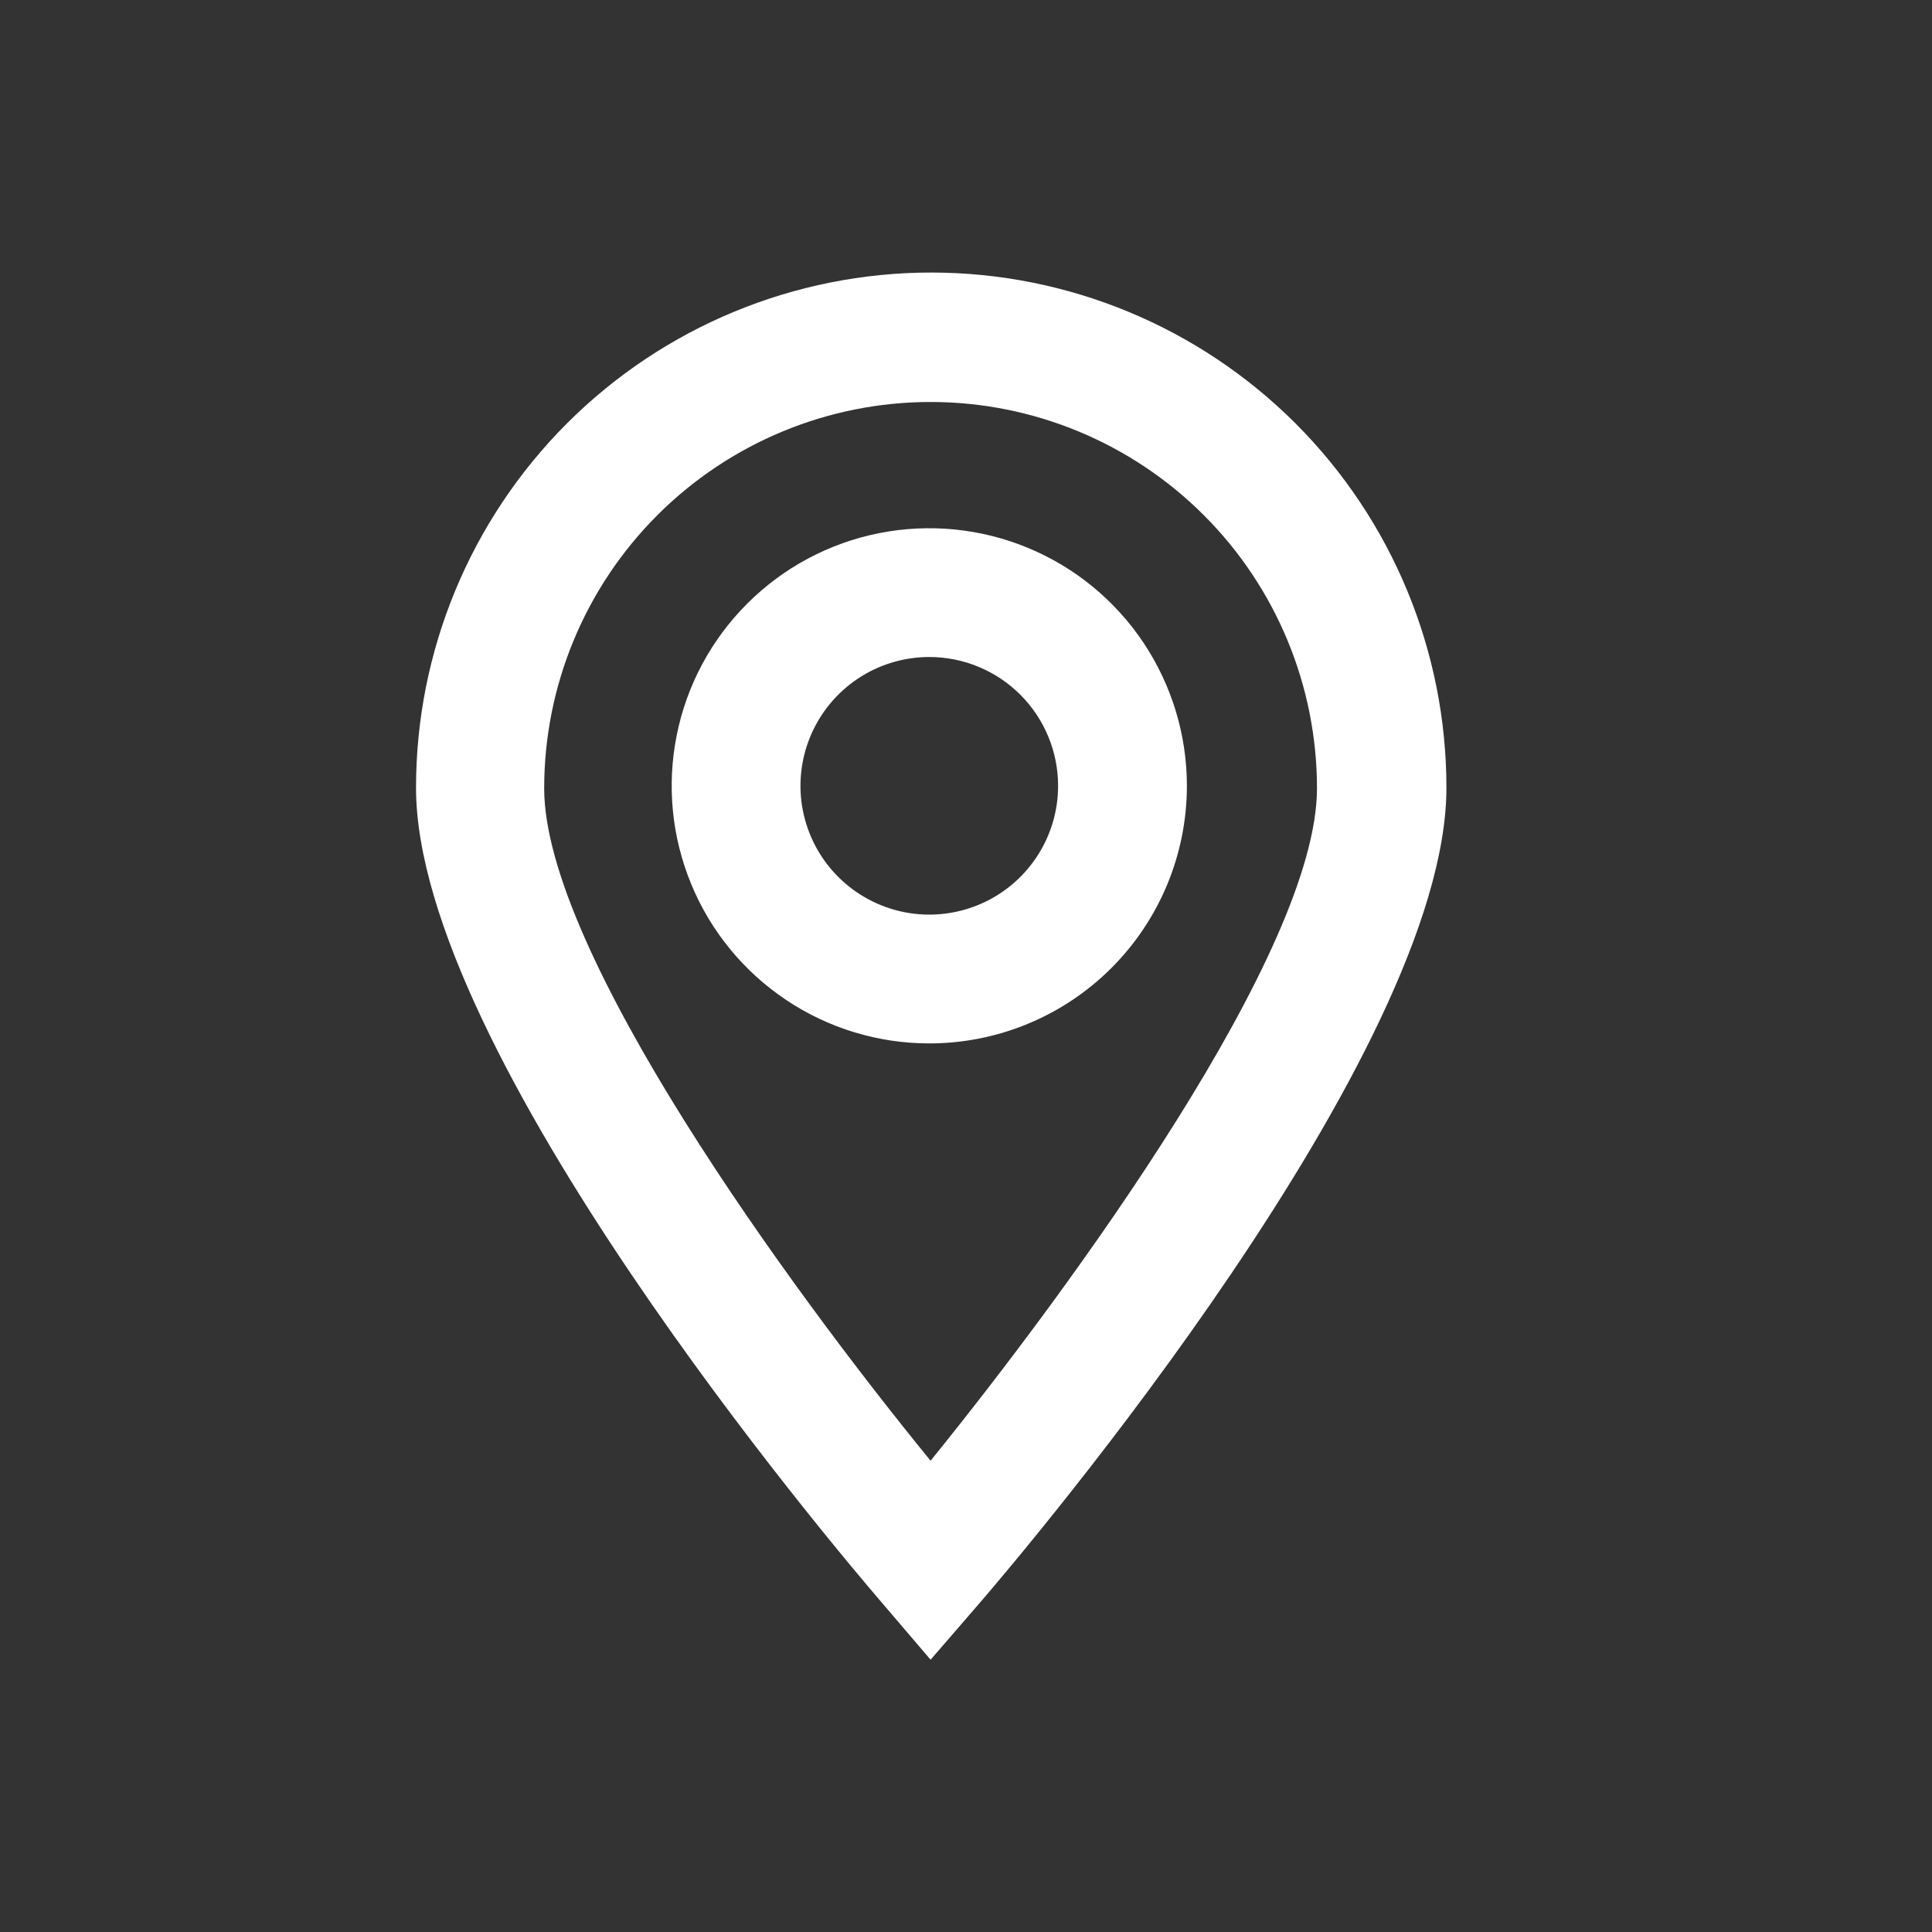
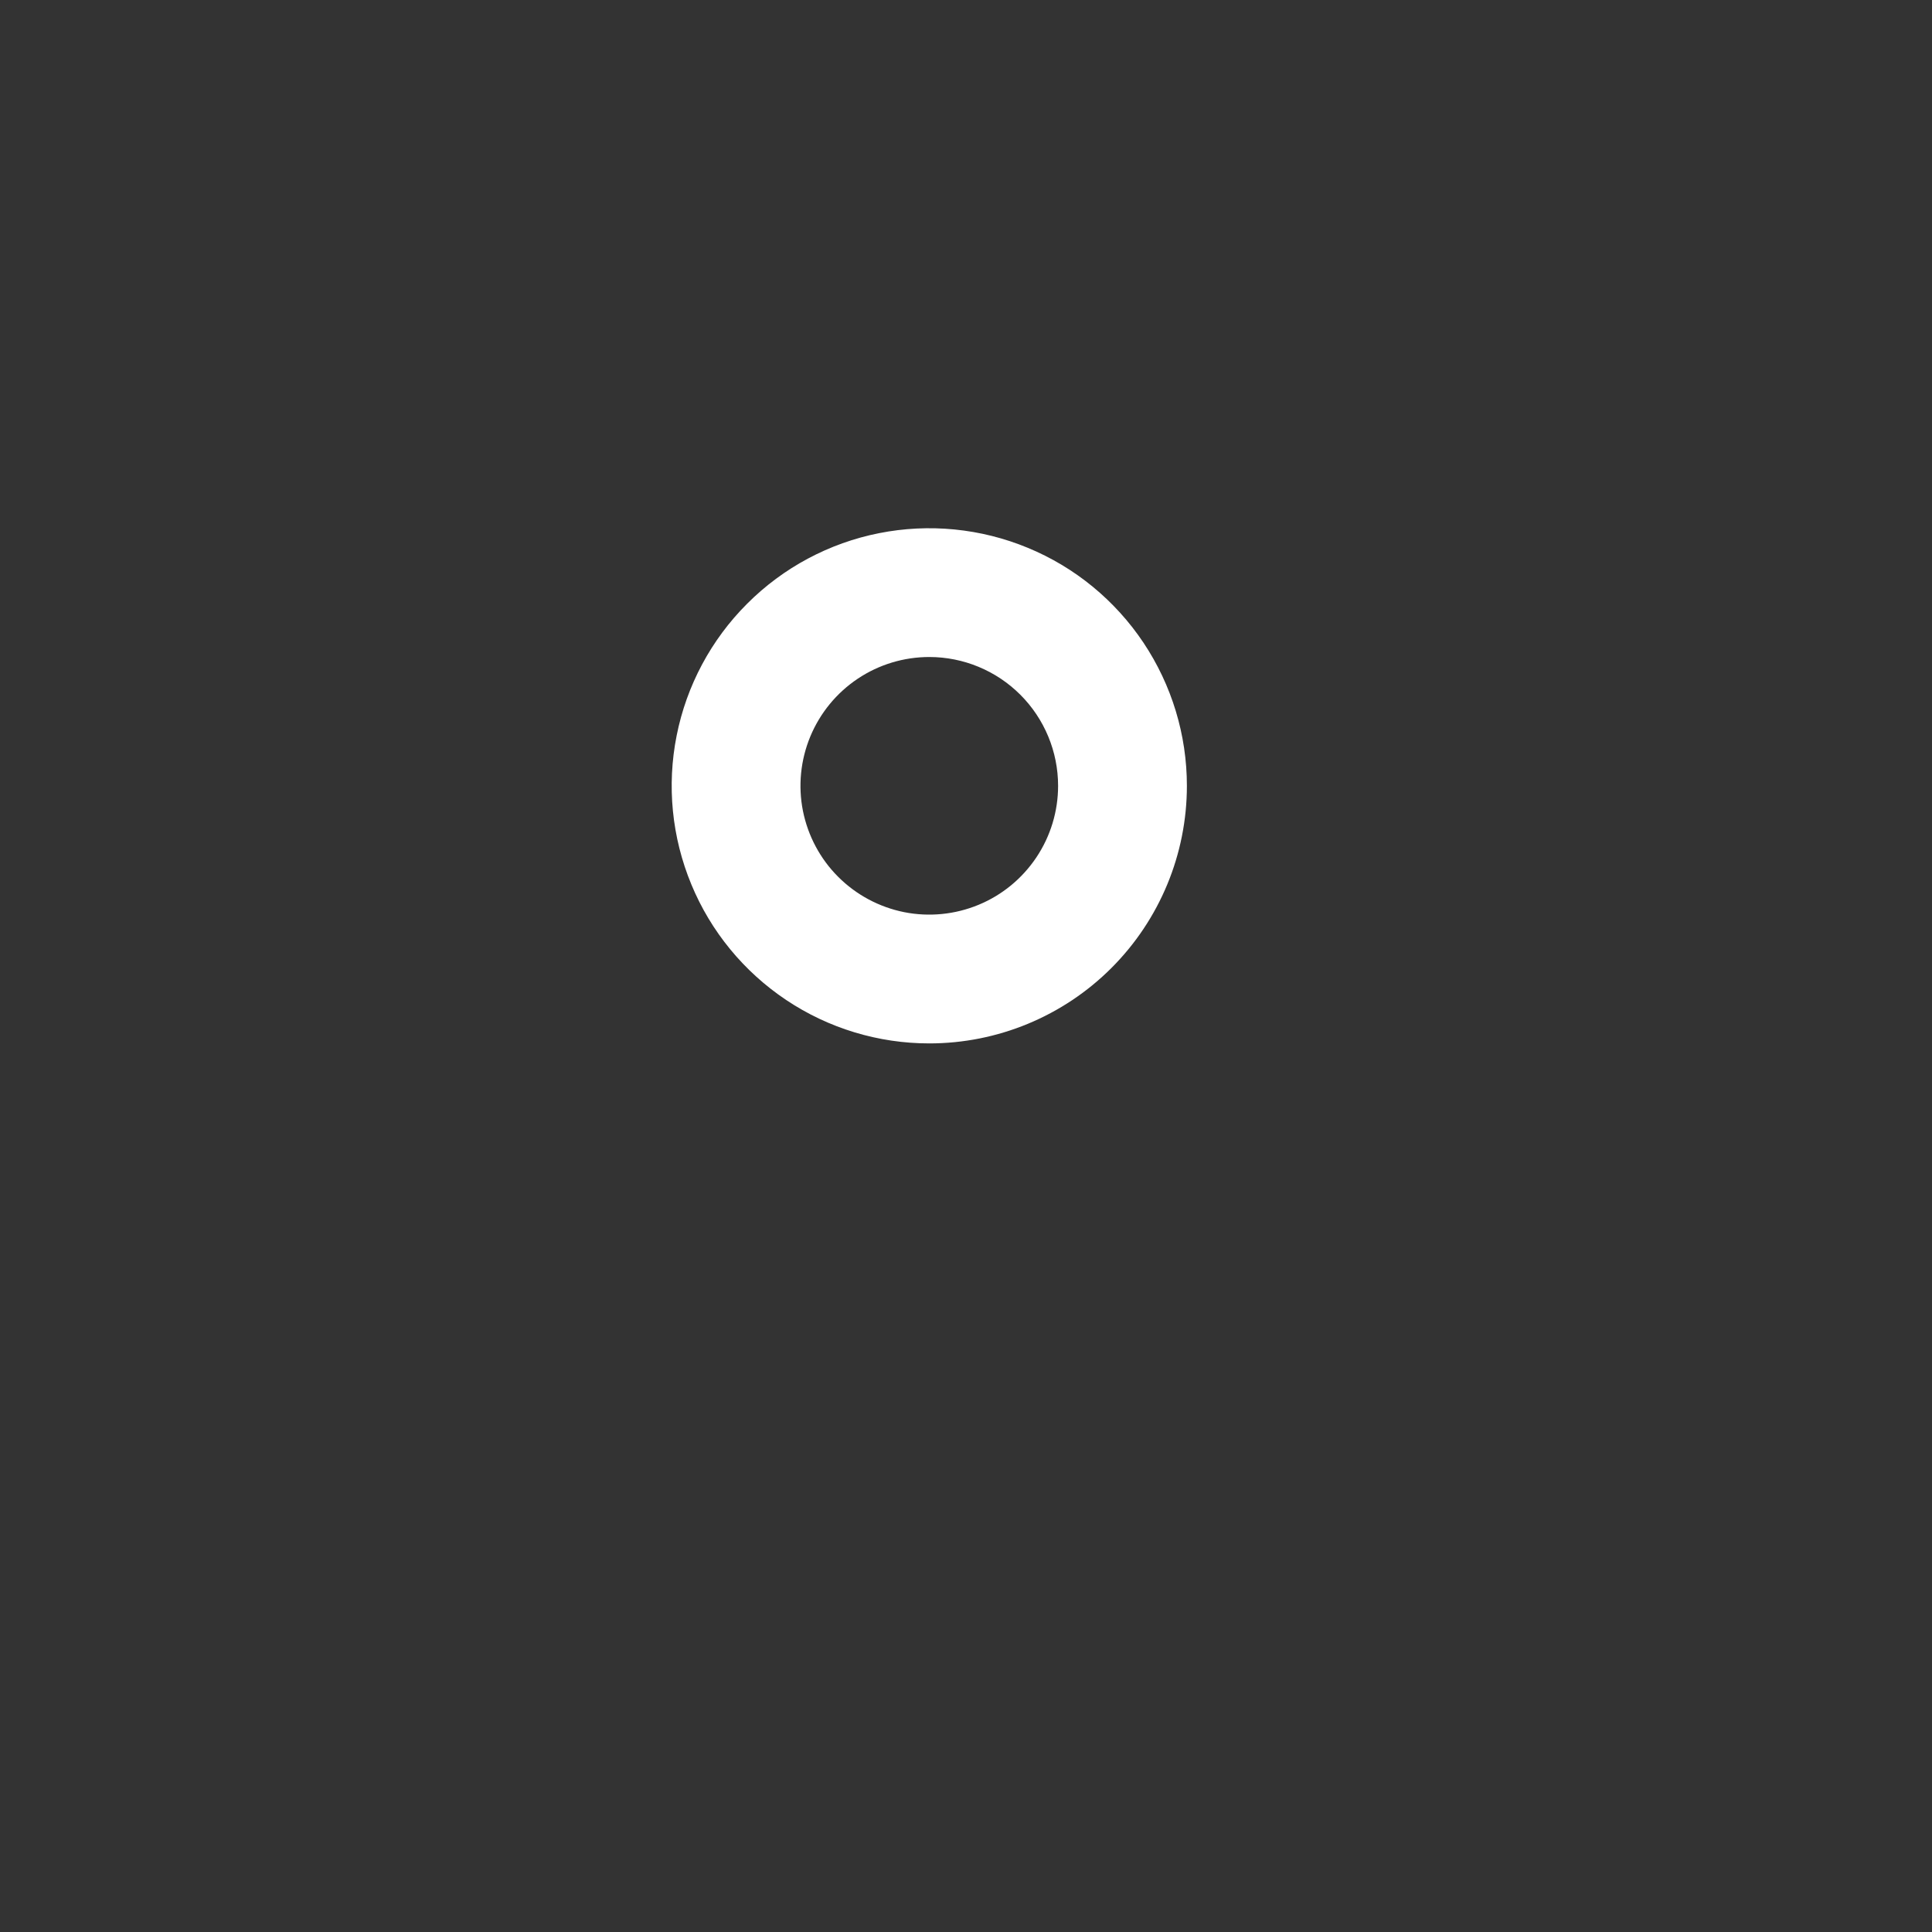
<svg xmlns="http://www.w3.org/2000/svg" width="30" height="30" viewBox="0 0 30 30" fill="none">
  <rect x="0" y="0" width="30" height="30" fill="#333333" stroke="none" />
-   <path d="M14.45 25.772L13.69 24.882C12.95 24.022 6.46 16.352 6.46 12.232C6.46 10.11 7.303 8.076 8.803 6.575C10.303 5.075 12.338 4.232 14.46 4.232C16.582 4.232 18.616 5.075 20.117 6.575C21.617 8.076 22.46 10.11 22.46 12.232C22.46 16.352 15.96 24.022 15.22 24.882L14.45 25.772ZM14.45 6.242C12.859 6.242 11.333 6.874 10.207 8C9.082 9.125 8.45 10.651 8.45 12.242C8.45 14.772 12.26 20.002 14.45 22.682C16.63 19.992 20.45 14.772 20.45 12.242C20.45 10.651 19.818 9.125 18.693 8C17.567 6.874 16.041 6.242 14.45 6.242V6.242Z" fill="white" />
  <path d="M14.43 16.202C13.639 16.202 12.866 15.968 12.208 15.528C11.55 15.088 11.037 14.464 10.735 13.733C10.432 13.002 10.352 12.198 10.507 11.422C10.661 10.646 11.042 9.933 11.602 9.374C12.161 8.814 12.874 8.433 13.65 8.279C14.425 8.125 15.23 8.204 15.961 8.507C16.692 8.809 17.316 9.322 17.756 9.98C18.195 10.638 18.43 11.411 18.43 12.202C18.43 13.263 18.009 14.28 17.258 15.031C16.508 15.781 15.491 16.202 14.43 16.202ZM14.43 10.202C14.034 10.202 13.648 10.319 13.319 10.539C12.99 10.759 12.734 11.071 12.582 11.437C12.431 11.802 12.391 12.204 12.468 12.592C12.546 12.98 12.736 13.337 13.016 13.616C13.296 13.896 13.652 14.086 14.04 14.164C14.428 14.241 14.83 14.201 15.195 14.05C15.561 13.899 15.873 13.642 16.093 13.313C16.313 12.984 16.43 12.598 16.43 12.202C16.43 11.672 16.219 11.163 15.844 10.788C15.469 10.413 14.96 10.202 14.43 10.202Z" fill="white" />
</svg>